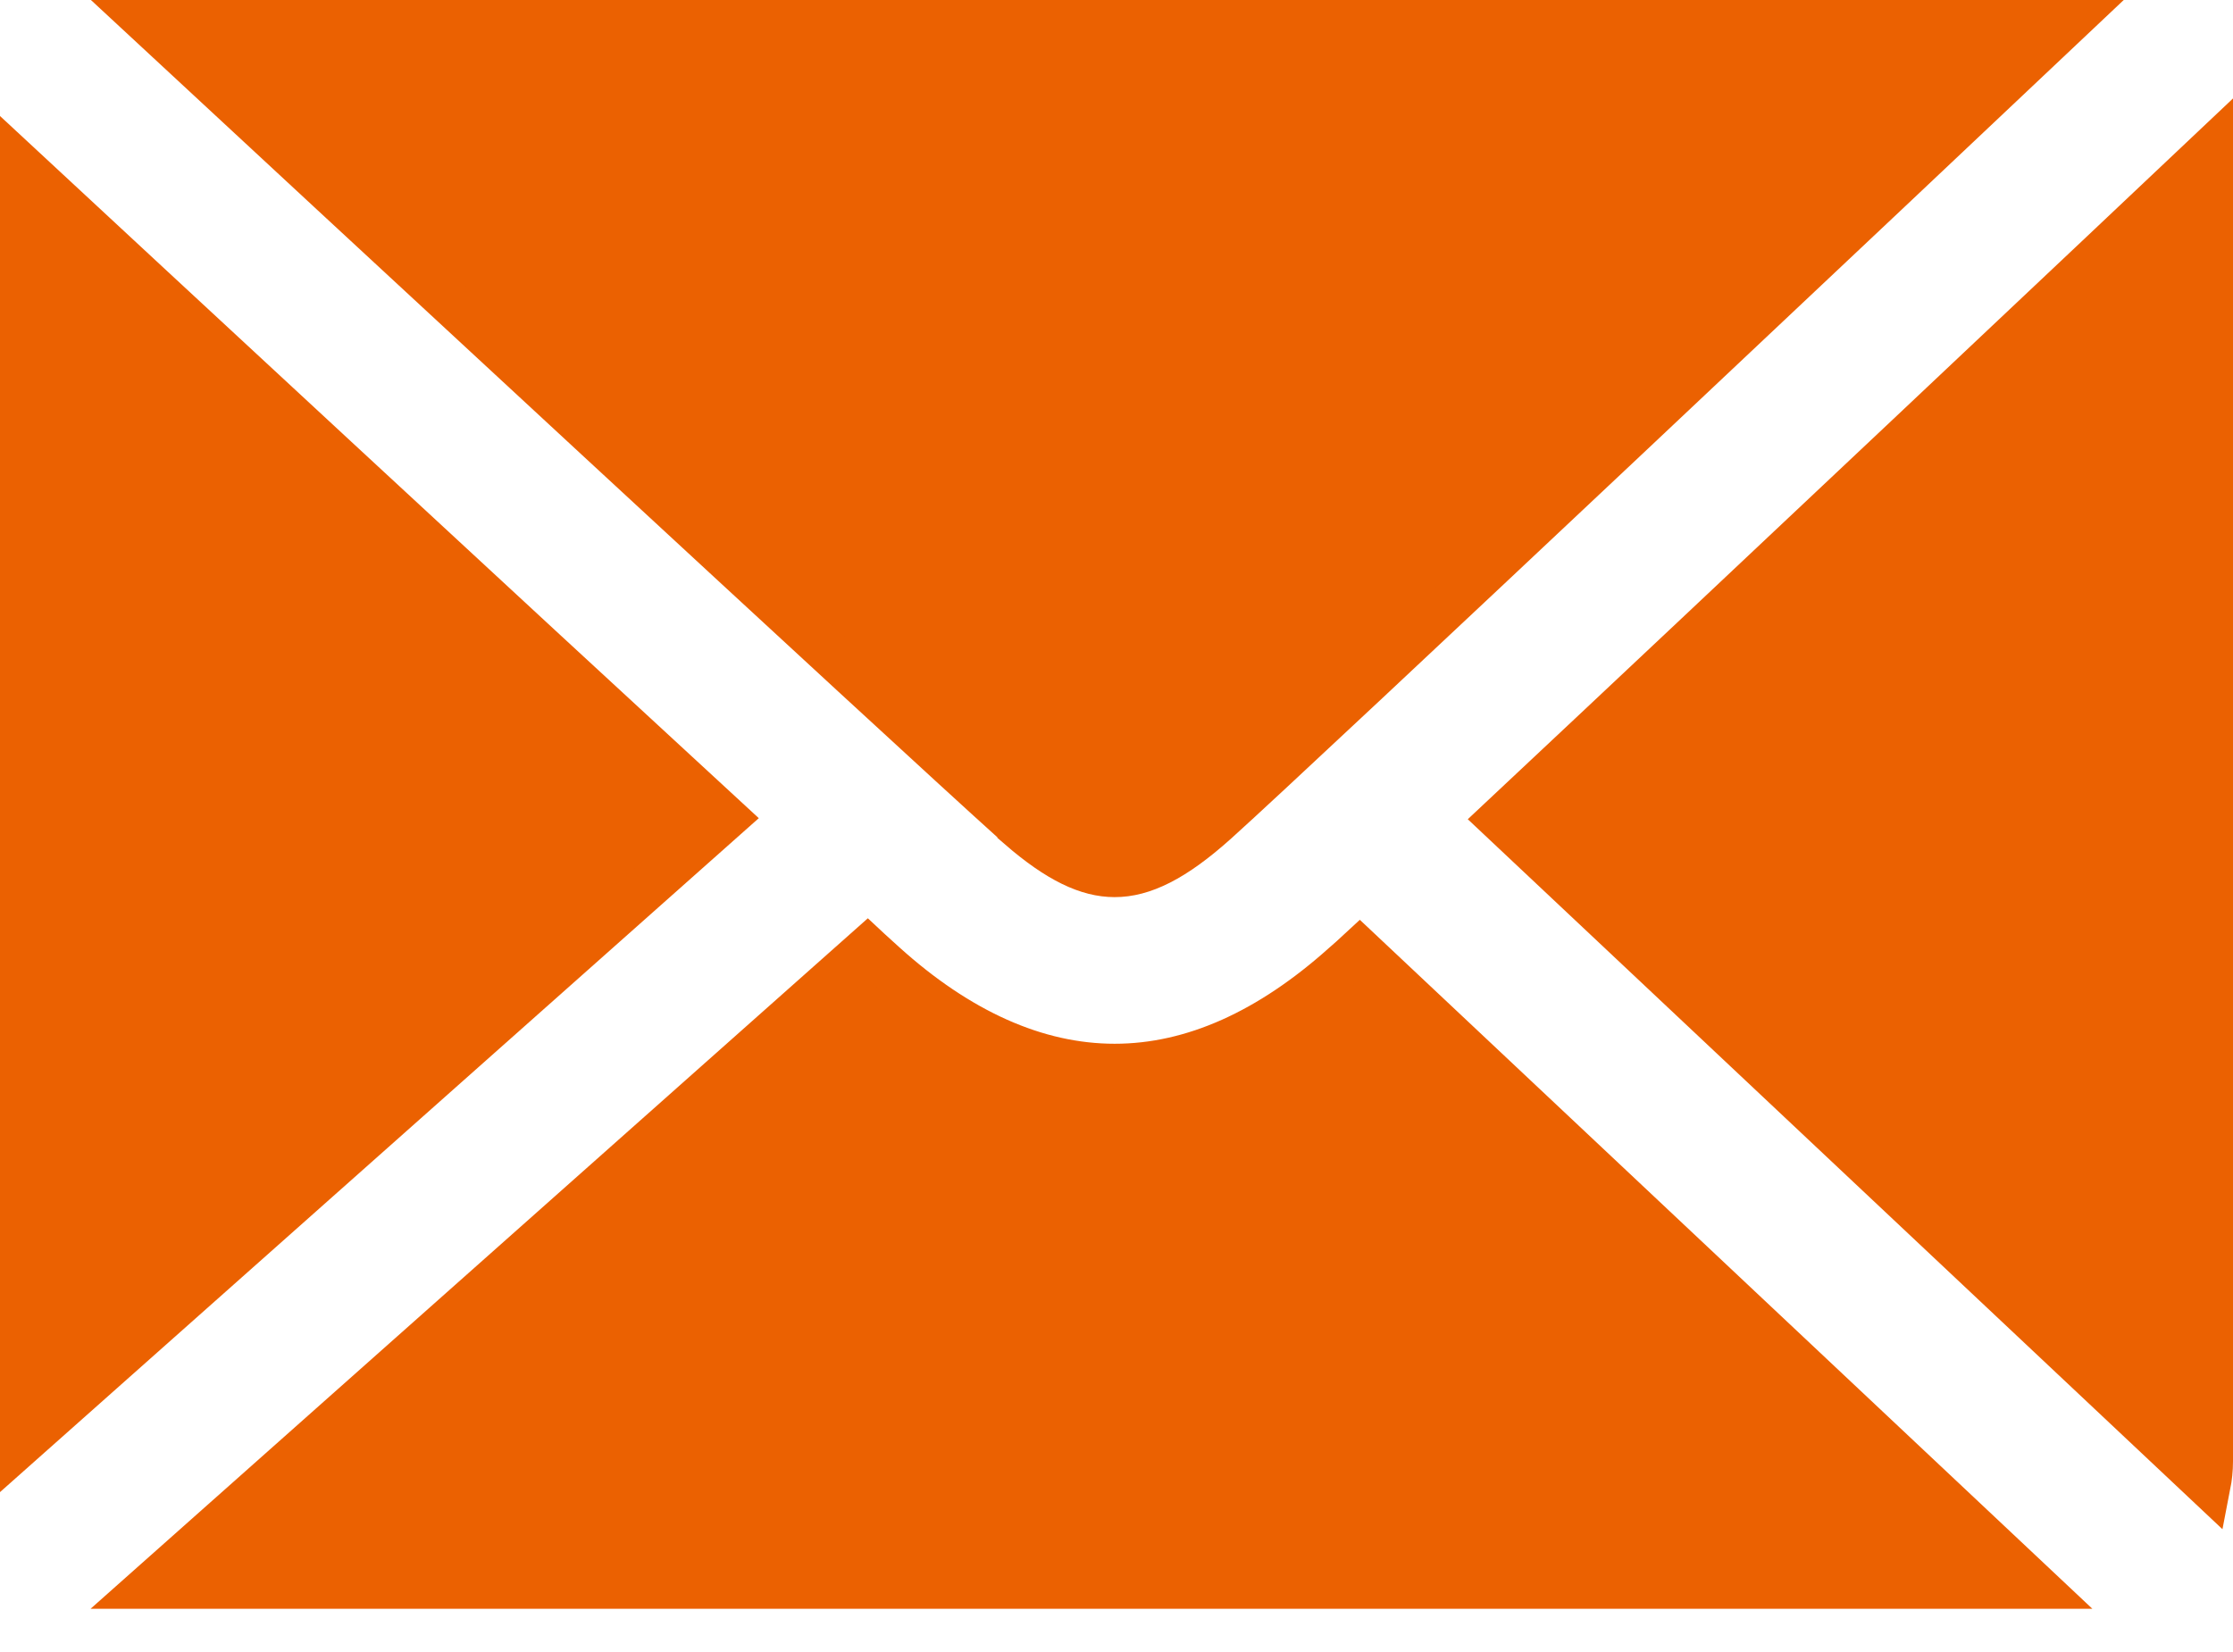
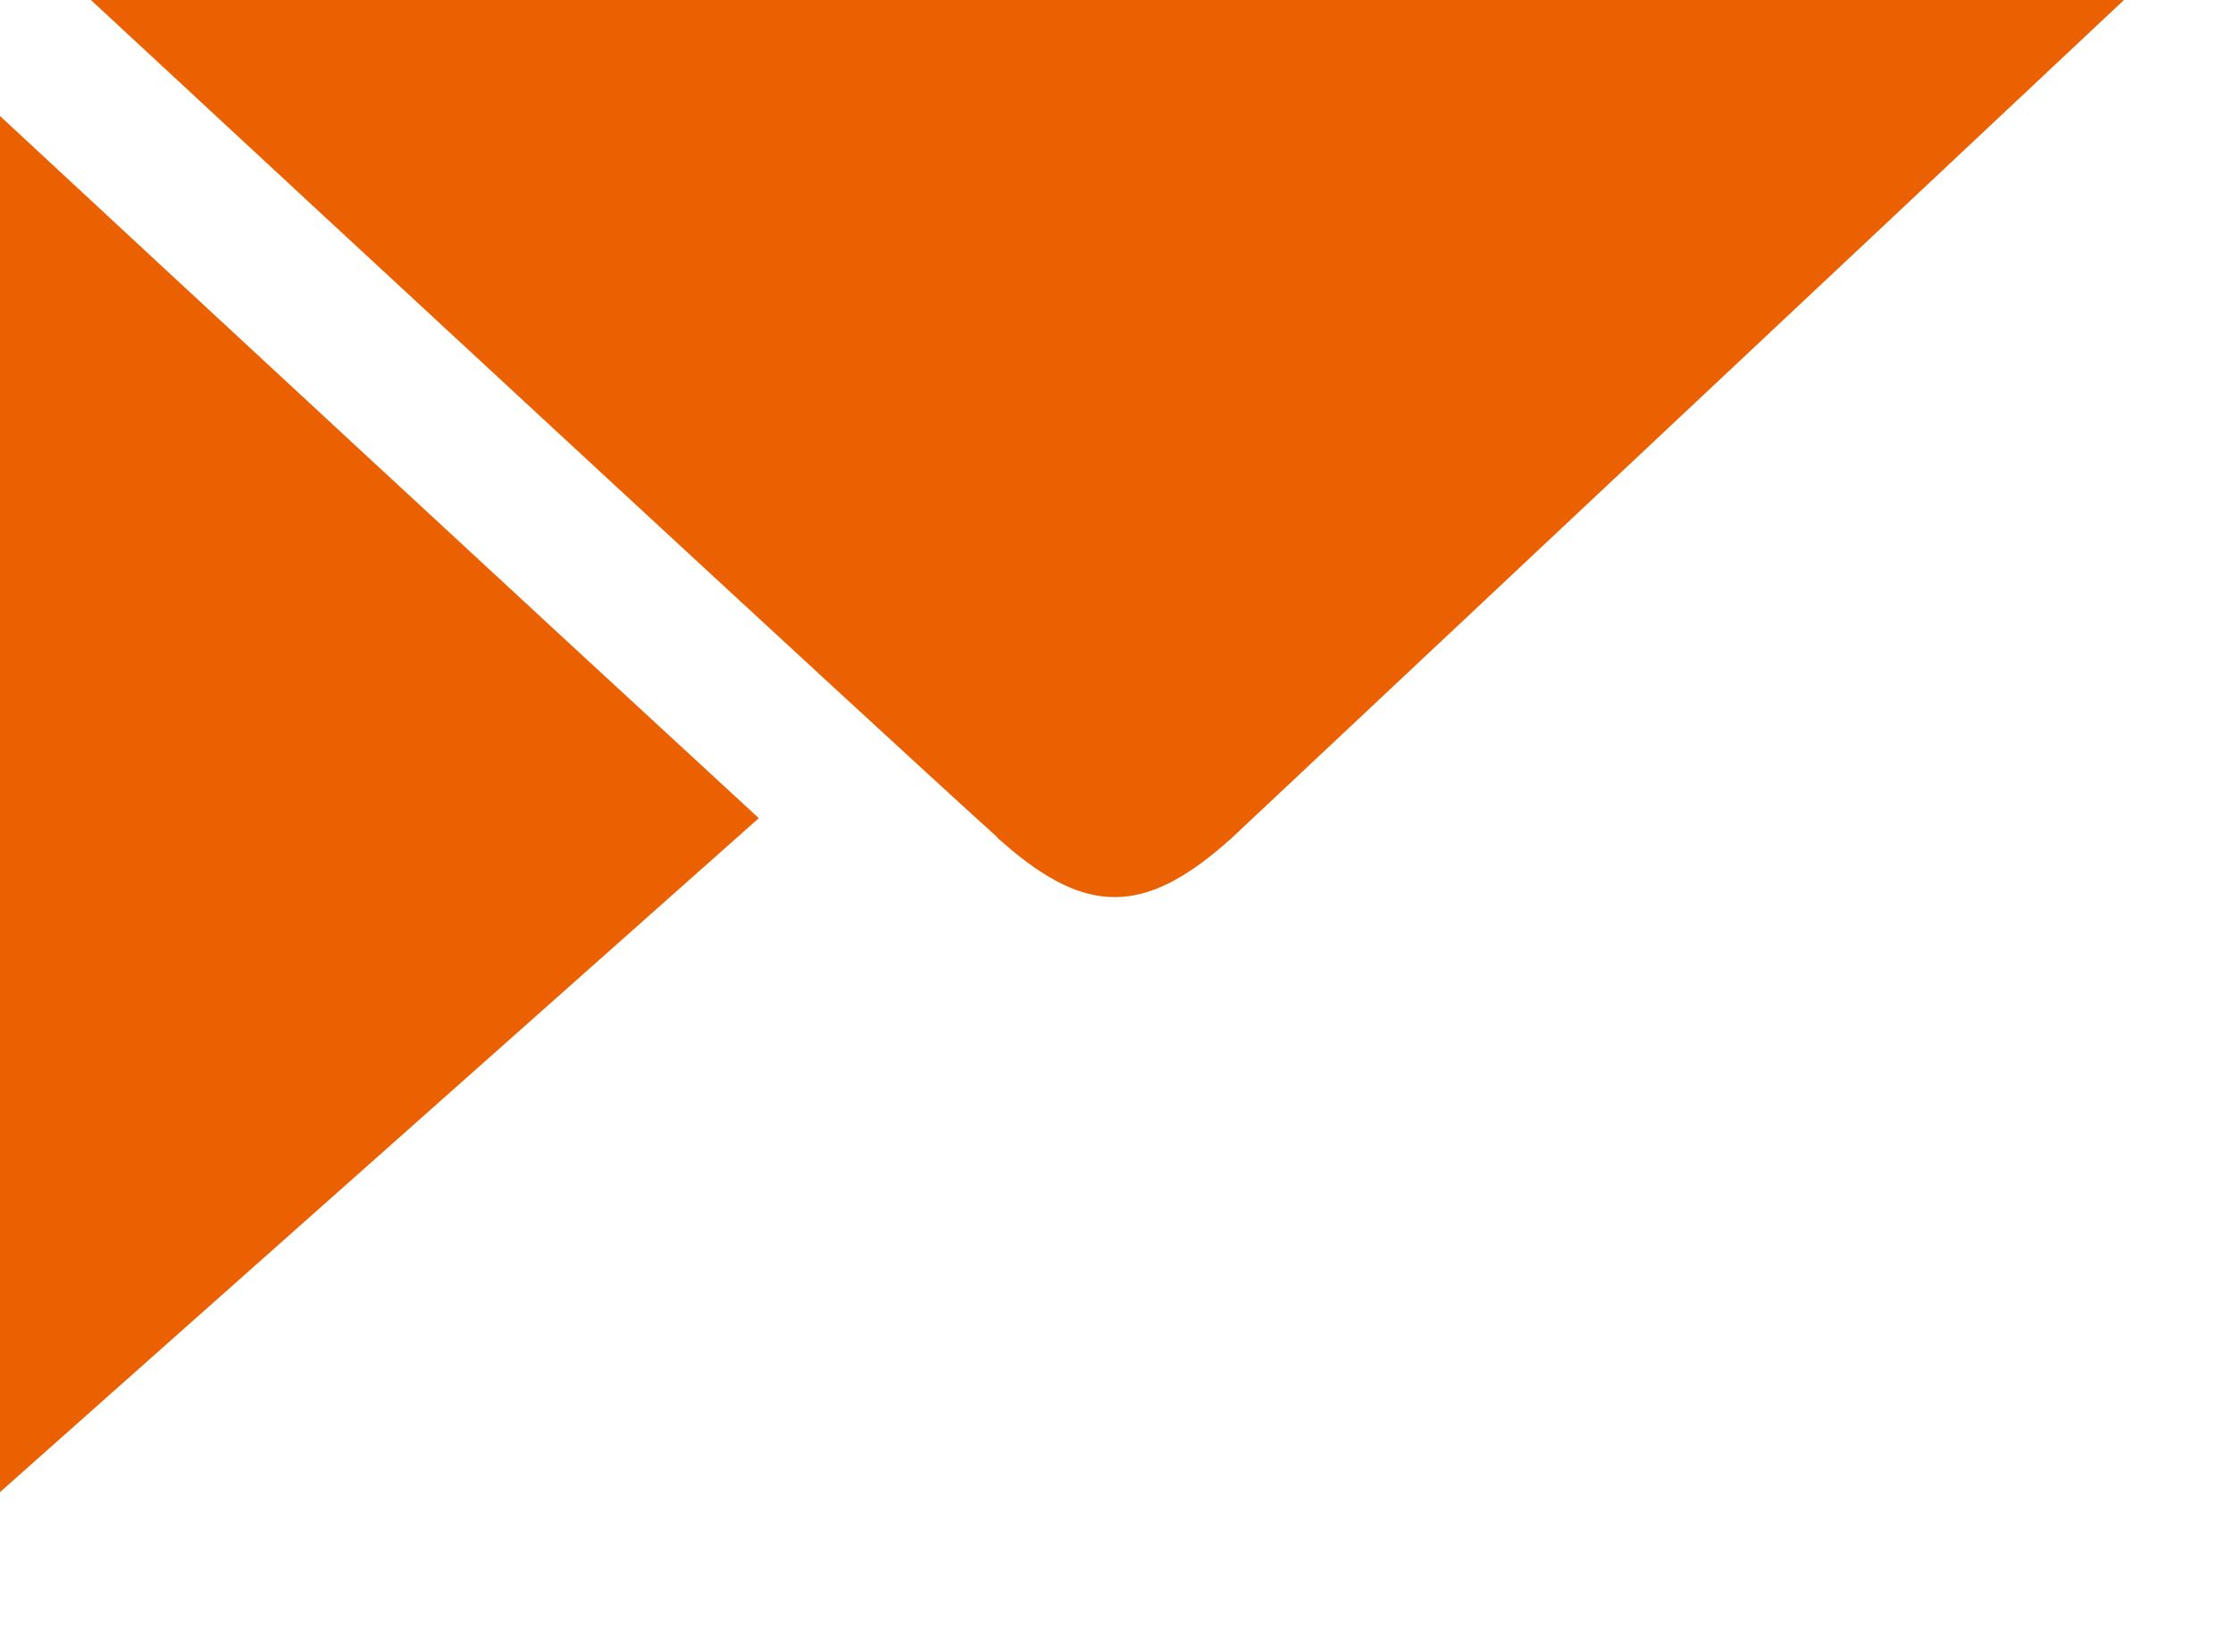
<svg xmlns="http://www.w3.org/2000/svg" width="50" height="37" viewBox="0 0 50 37" fill="none">
-   <path d="M49.447 33.265L33.596 18.349C38.752 13.516 47.642 5.123 49.5 3.366V32.73C49.5 32.912 49.481 33.091 49.447 33.265Z" fill="#EB6101" stroke="#EB6101" />
  <path d="M0.5 32.306V3.745C3.161 6.217 11.316 13.778 16.245 18.318L0.5 32.306Z" fill="#EB6101" stroke="#EB6101" />
-   <path d="M22.667 18.381C20.301 16.255 6.675 3.625 3.309 0.5H46.296C43.232 3.395 29.207 16.635 27.234 18.408L27.234 18.408C26.285 19.261 25.585 19.595 24.955 19.593C24.361 19.592 23.704 19.291 22.833 18.537V18.53L22.667 18.381Z" fill="#EB6101" stroke="#EB6101" />
-   <path d="M45.59 35.532H3.343L19.424 21.243C19.438 21.256 19.452 21.269 19.466 21.282C19.591 21.395 19.701 21.496 19.794 21.58C21.457 23.084 23.2 23.877 24.959 23.877C26.718 23.877 28.439 23.085 30.09 21.605C30.186 21.524 30.309 21.412 30.446 21.285L45.59 35.532Z" fill="#EB6101" stroke="#EB6101" />
+   <path d="M22.667 18.381C20.301 16.255 6.675 3.625 3.309 0.5H46.296L27.234 18.408C26.285 19.261 25.585 19.595 24.955 19.593C24.361 19.592 23.704 19.291 22.833 18.537V18.53L22.667 18.381Z" fill="#EB6101" stroke="#EB6101" />
</svg>